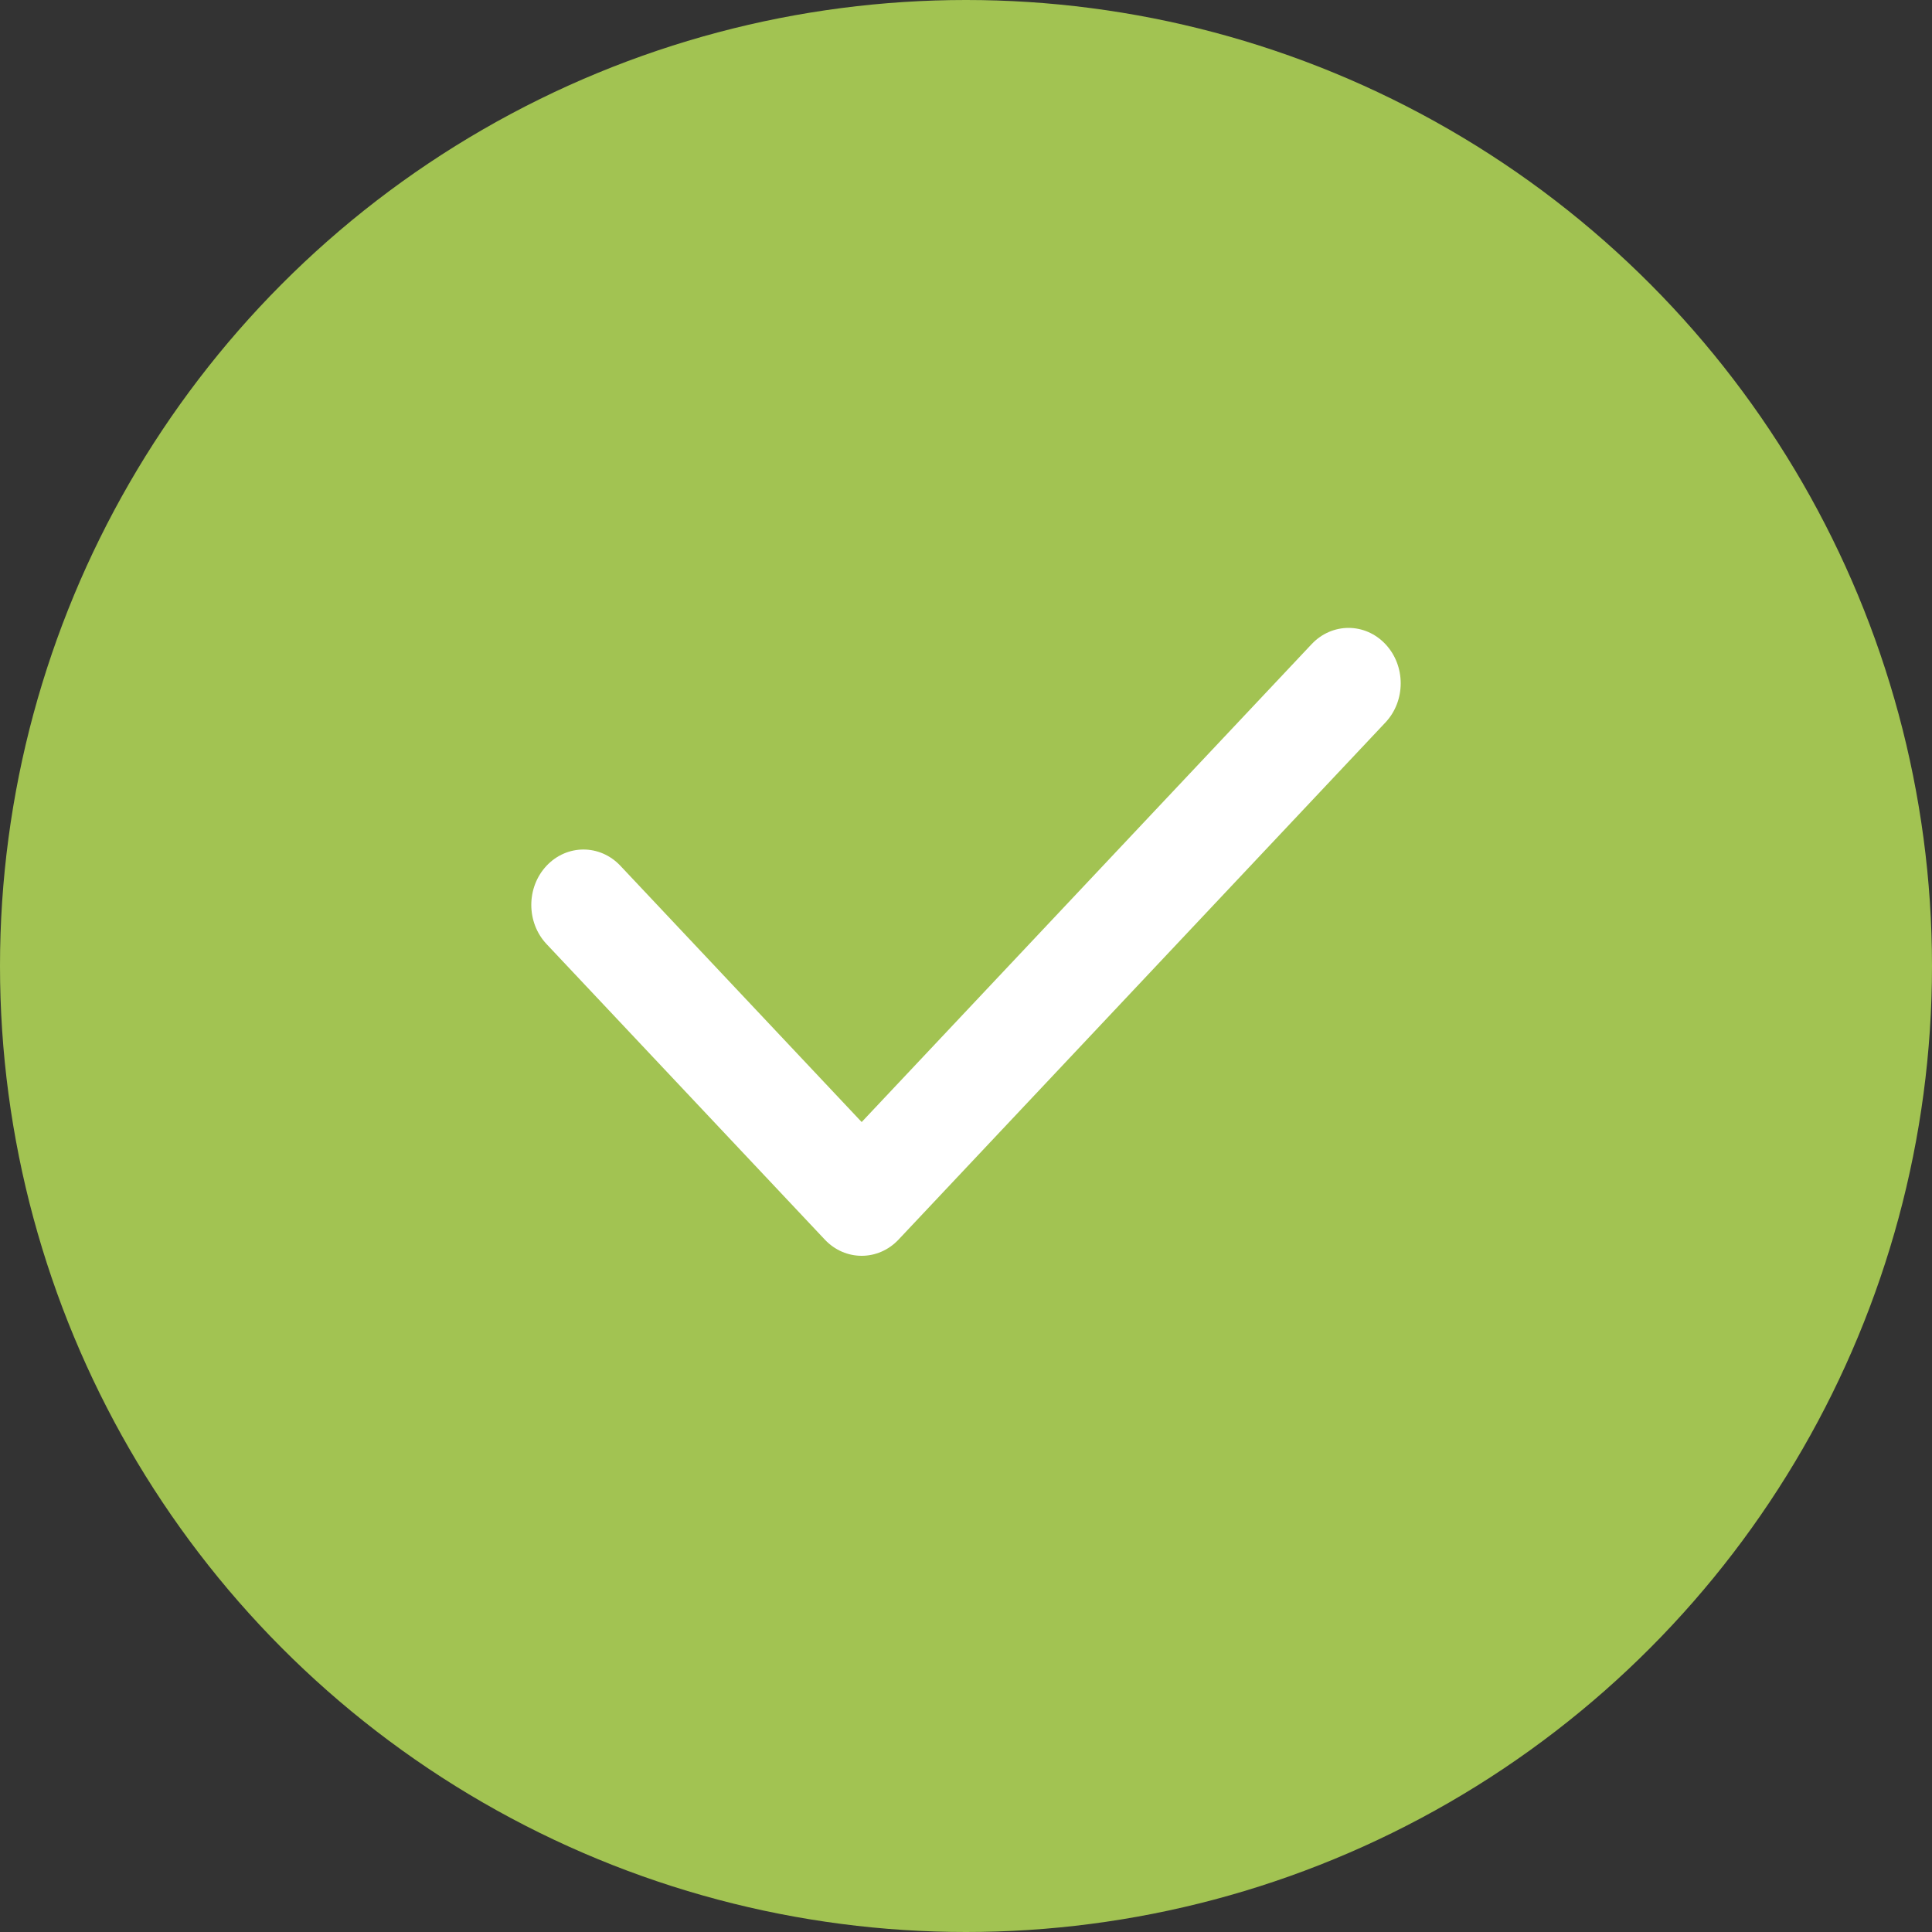
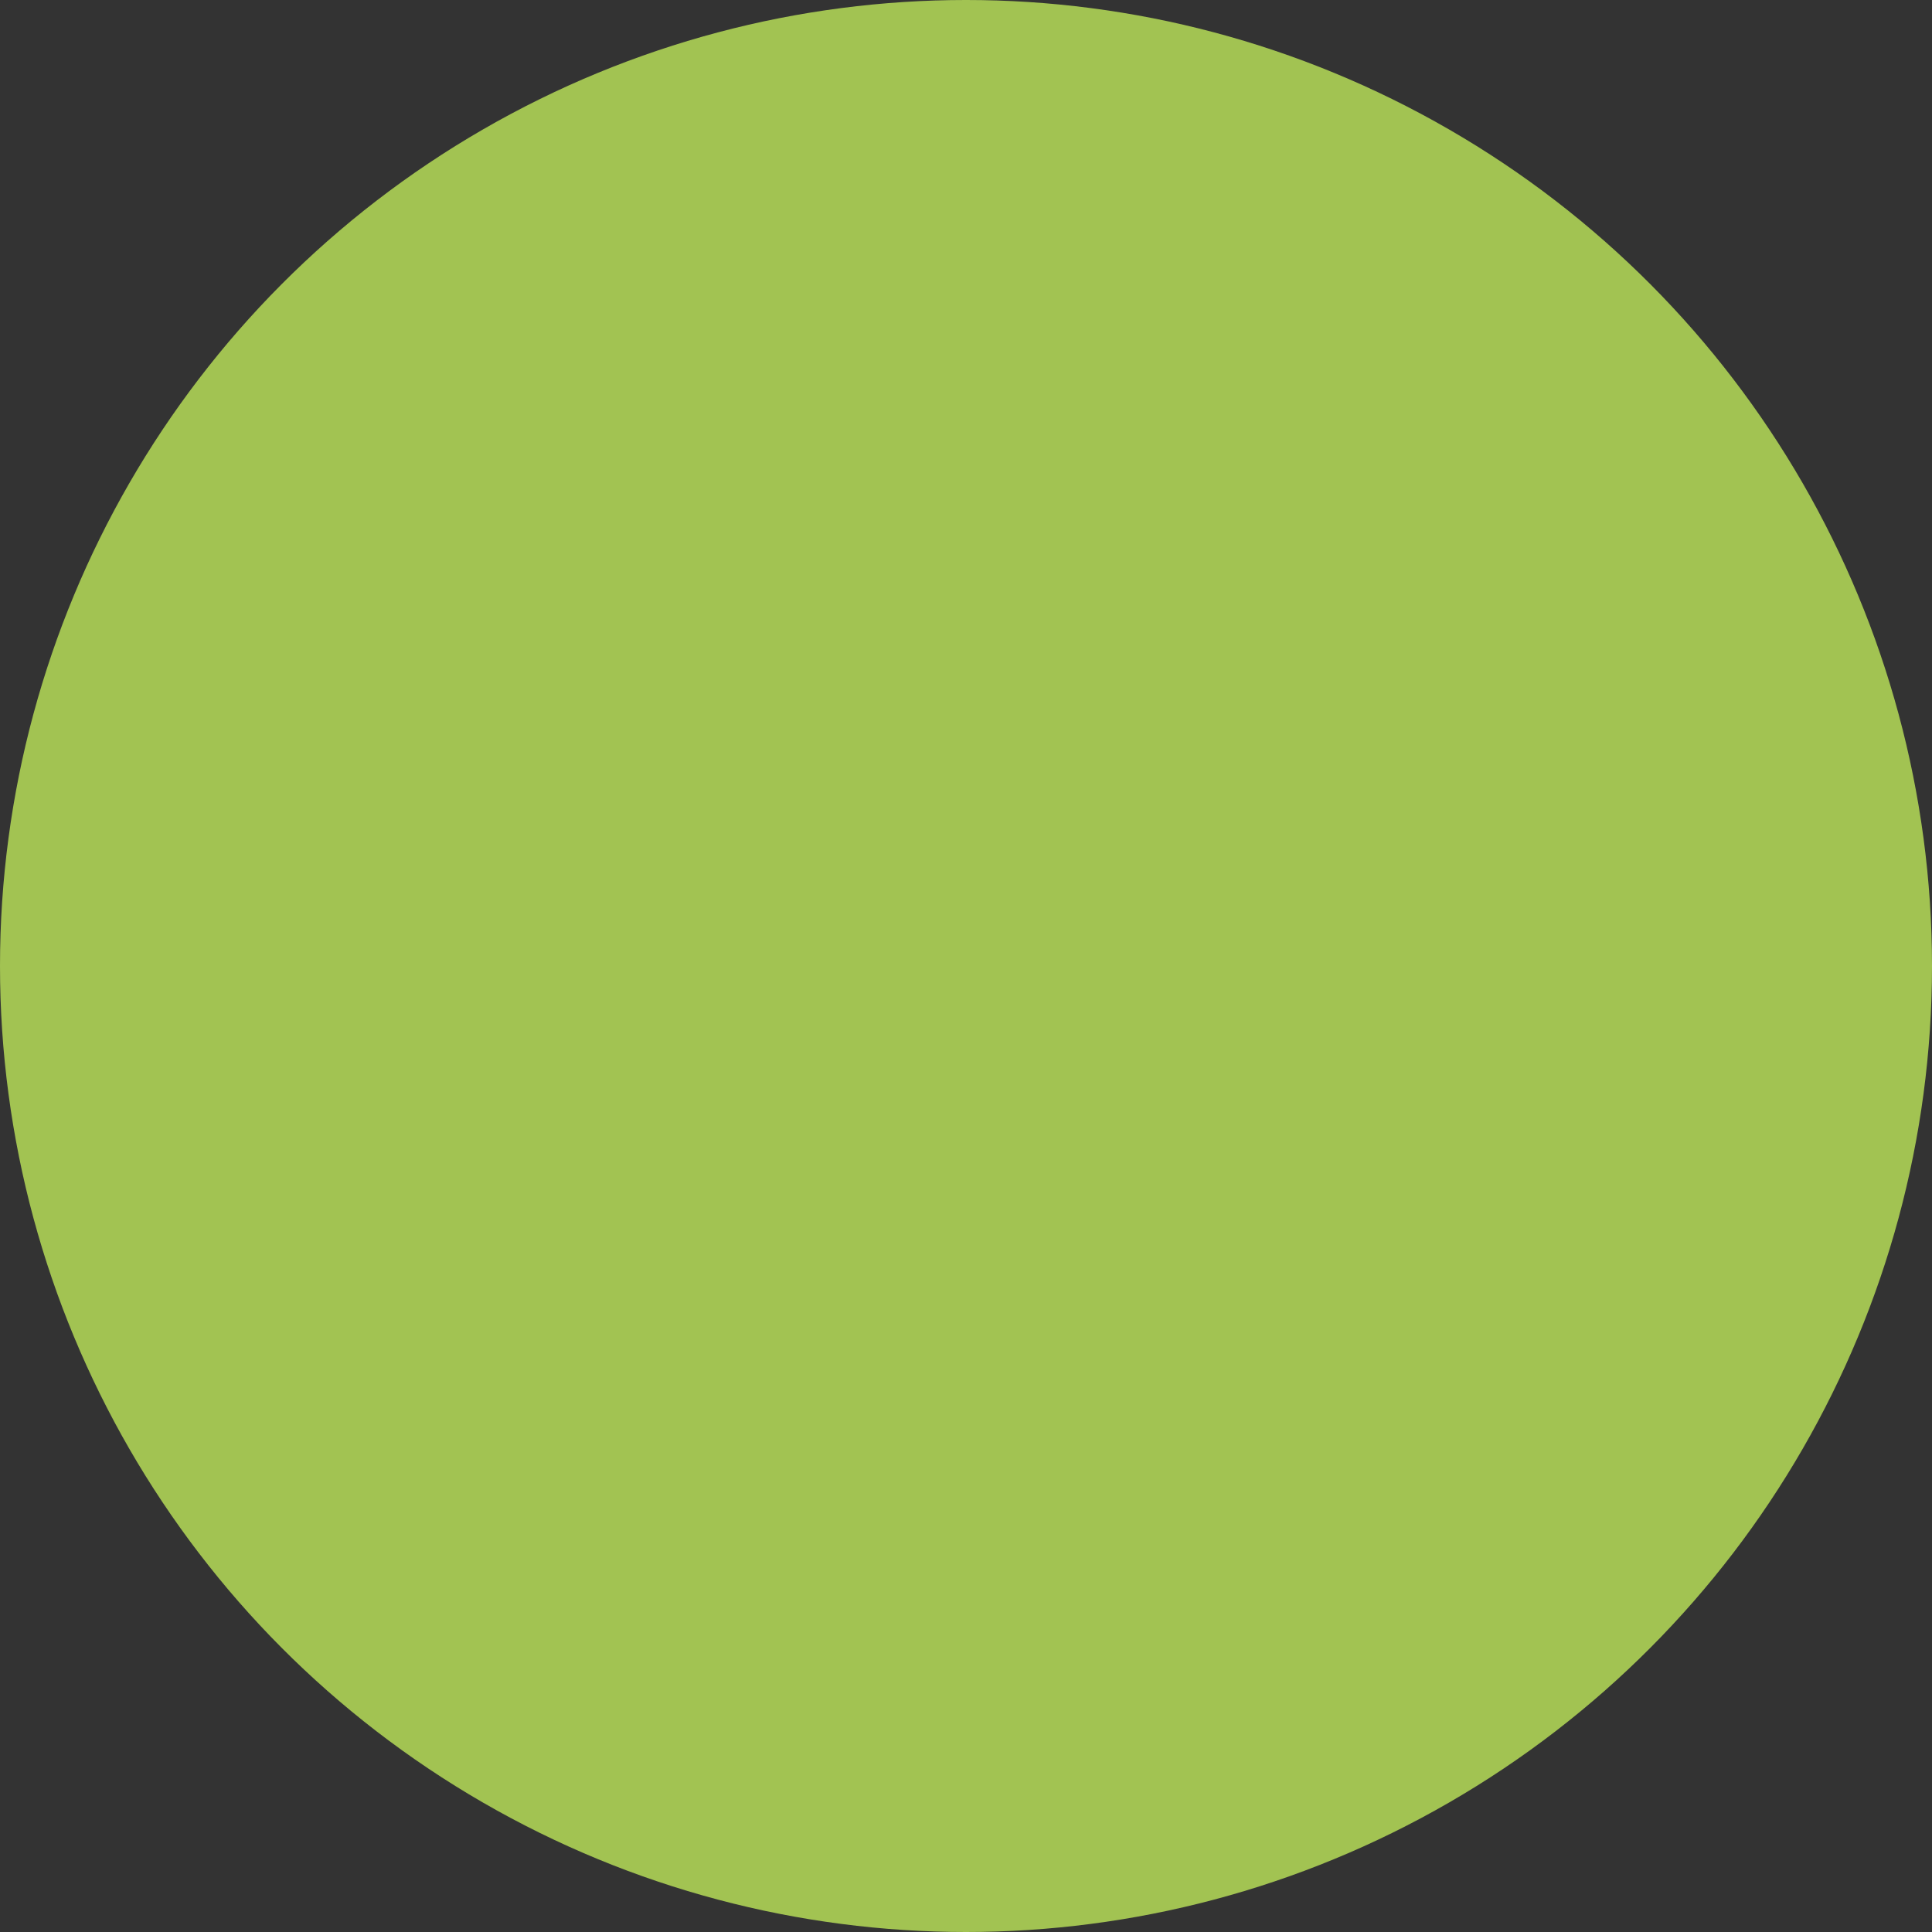
<svg xmlns="http://www.w3.org/2000/svg" width="160" height="160" viewBox="0 0 160 160" fill="none">
  <rect x="0" y="0" width="160" height="160" fill="#333333" stroke="none" />
  <circle cx="80" cy="80" r="80" fill="#A2C352" />
-   <path fill-rule="evenodd" clip-rule="evenodd" d="M114.735 53.344C116.422 55.136 116.422 58.041 114.735 59.833L74.415 102.656C72.728 104.448 69.992 104.448 68.305 102.656L45.265 78.186C43.578 76.394 43.578 73.489 45.265 71.697C46.952 69.905 49.688 69.905 51.375 71.697L71.36 92.923L108.625 53.344C110.312 51.552 113.048 51.552 114.735 53.344Z" fill="white" />
</svg>